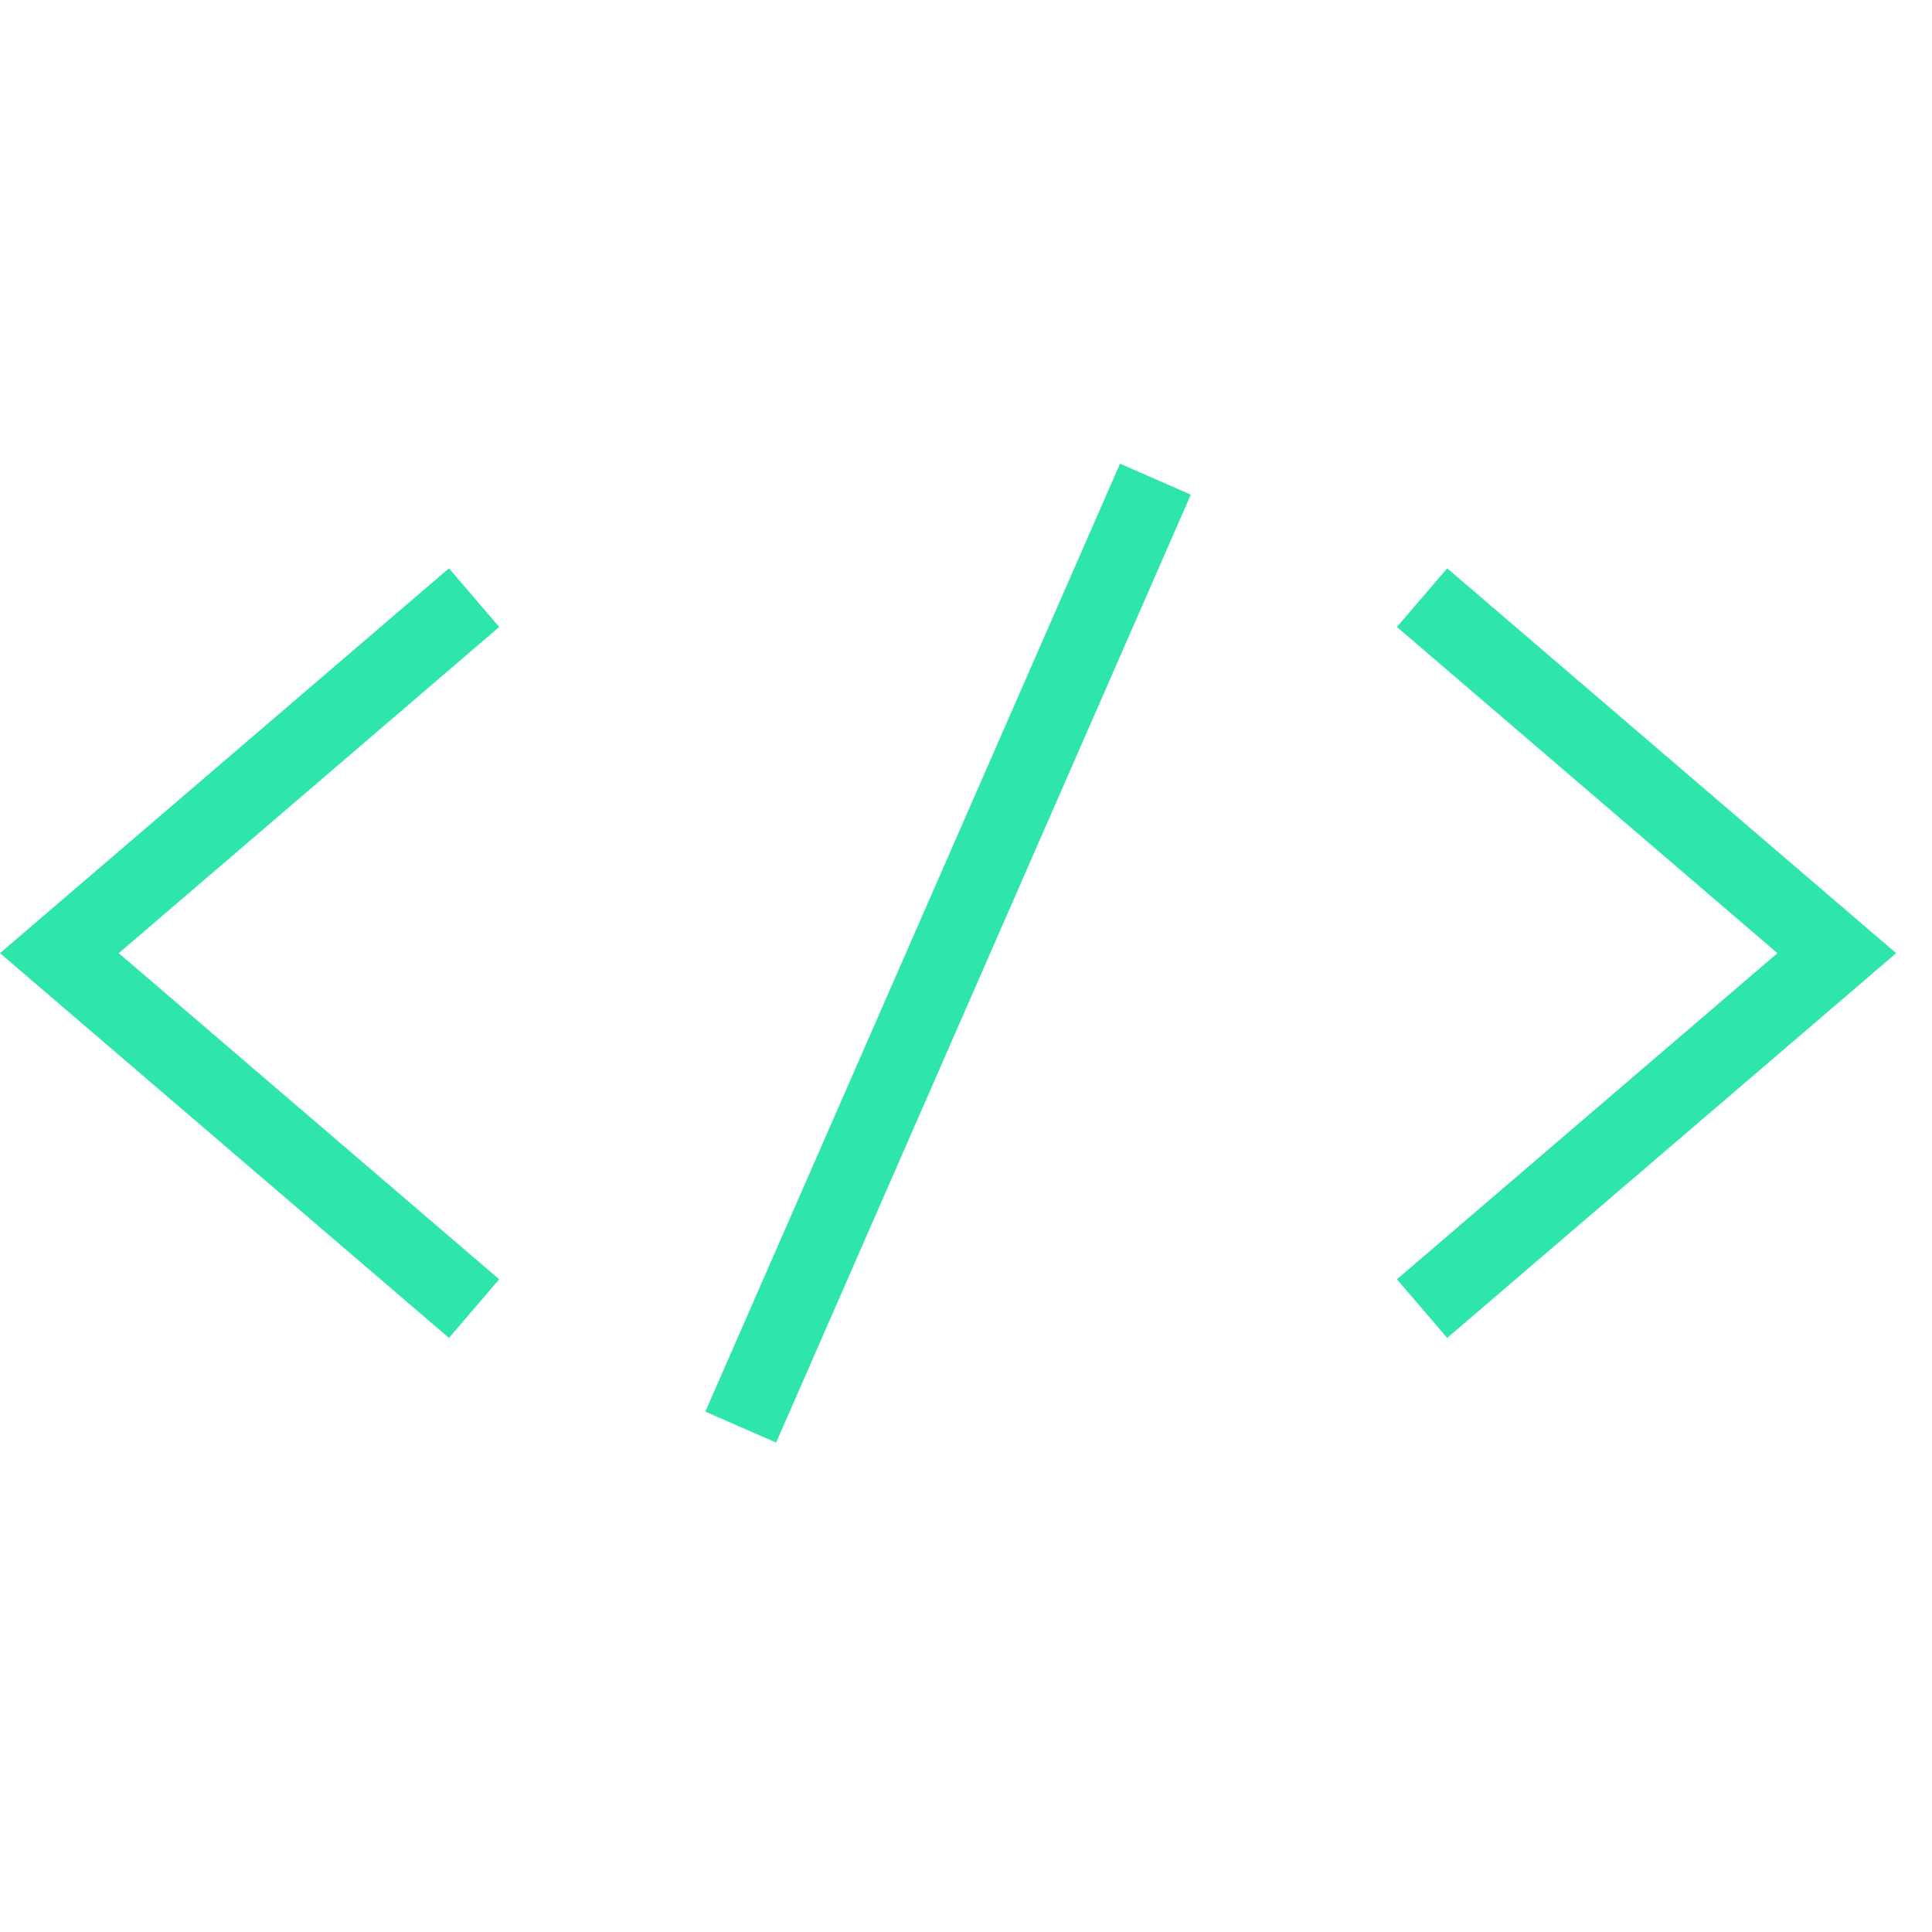
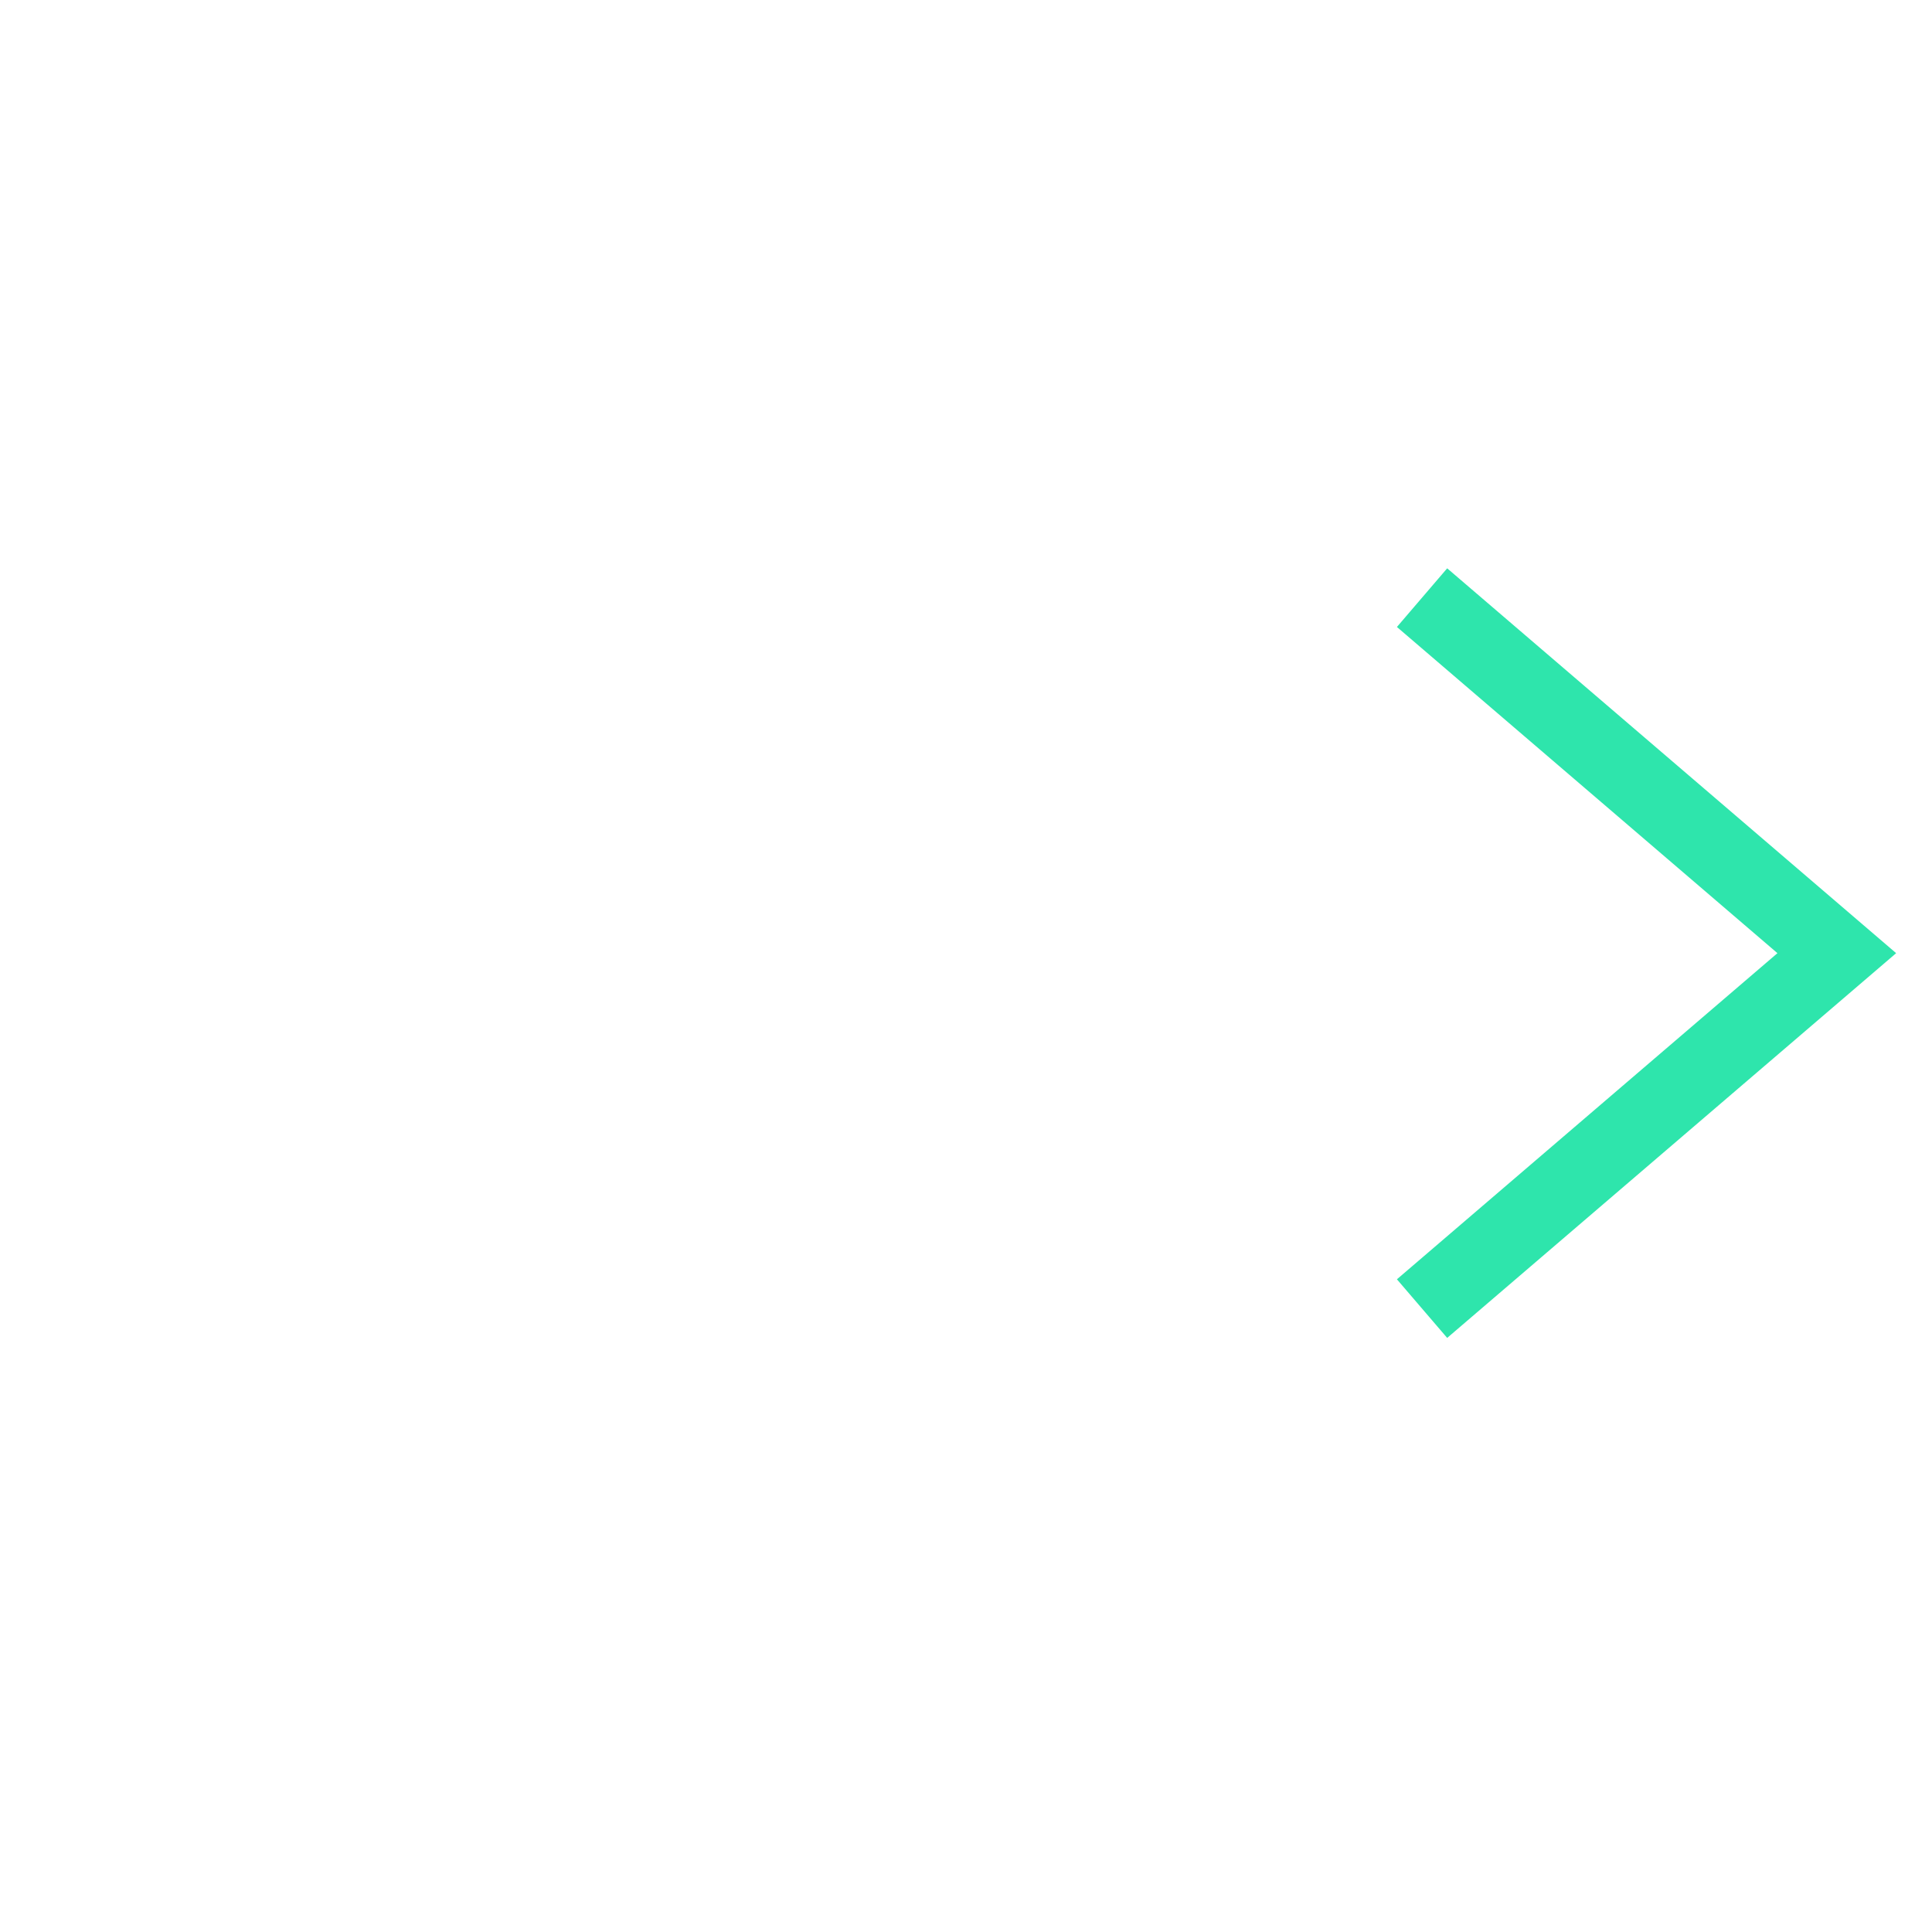
<svg xmlns="http://www.w3.org/2000/svg" width="50px" height="50px" viewBox="0 0 50 50" version="1.1">
  <title>Icons-New/Code-editor_50x50</title>
  <g id="Icons-New/Code-editor_50x50" stroke="none" stroke-width="1" fill="none" fill-rule="evenodd">
    <g id="Group-4" transform="translate(0, 12)" fill="#2EE5AC">
-       <polygon id="Fill-1" points="0 12.668 11.619 22.625 12.919 21.108 3.073 12.668 12.919 4.226 11.619 2.708" />
      <polygon id="Fill-2" points="36.152 4.226 46 12.668 36.152 21.108 37.453 22.625 49.072 12.668 37.453 2.708" />
-       <polygon id="Fill-3" points="28.986 0 18.254 24.533 20.086 25.334 30.818 0.801" />
    </g>
  </g>
</svg>